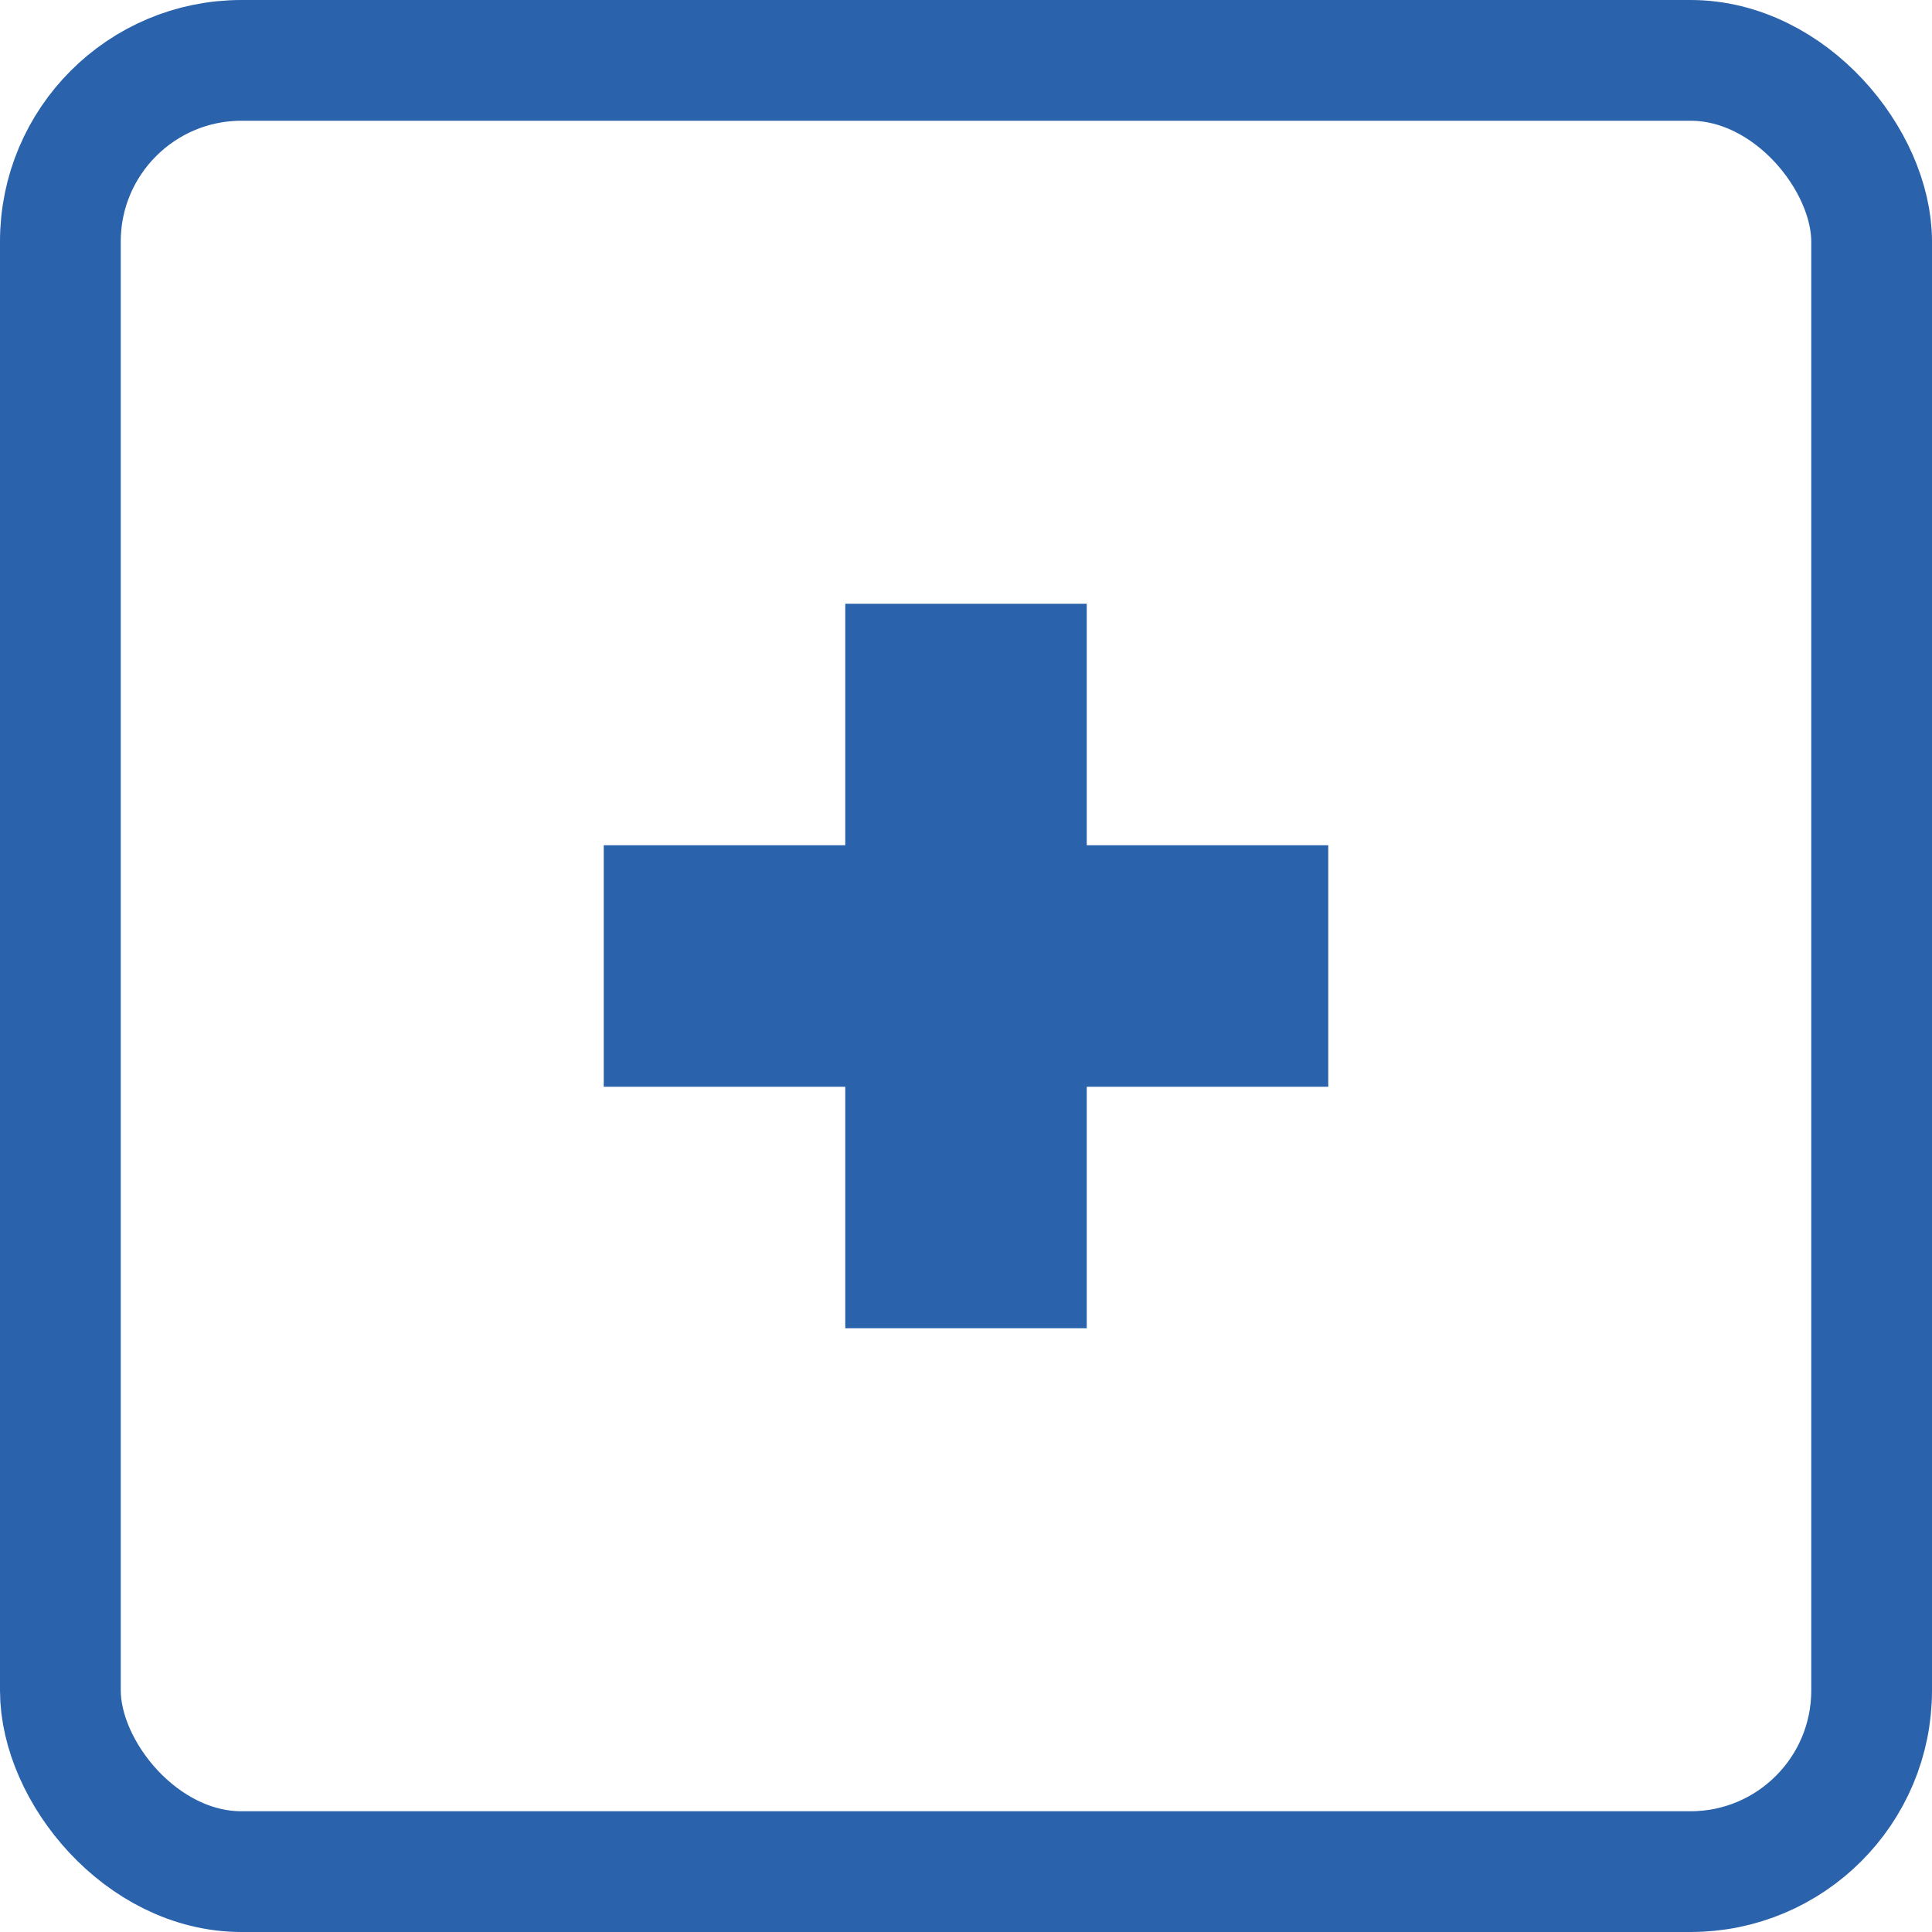
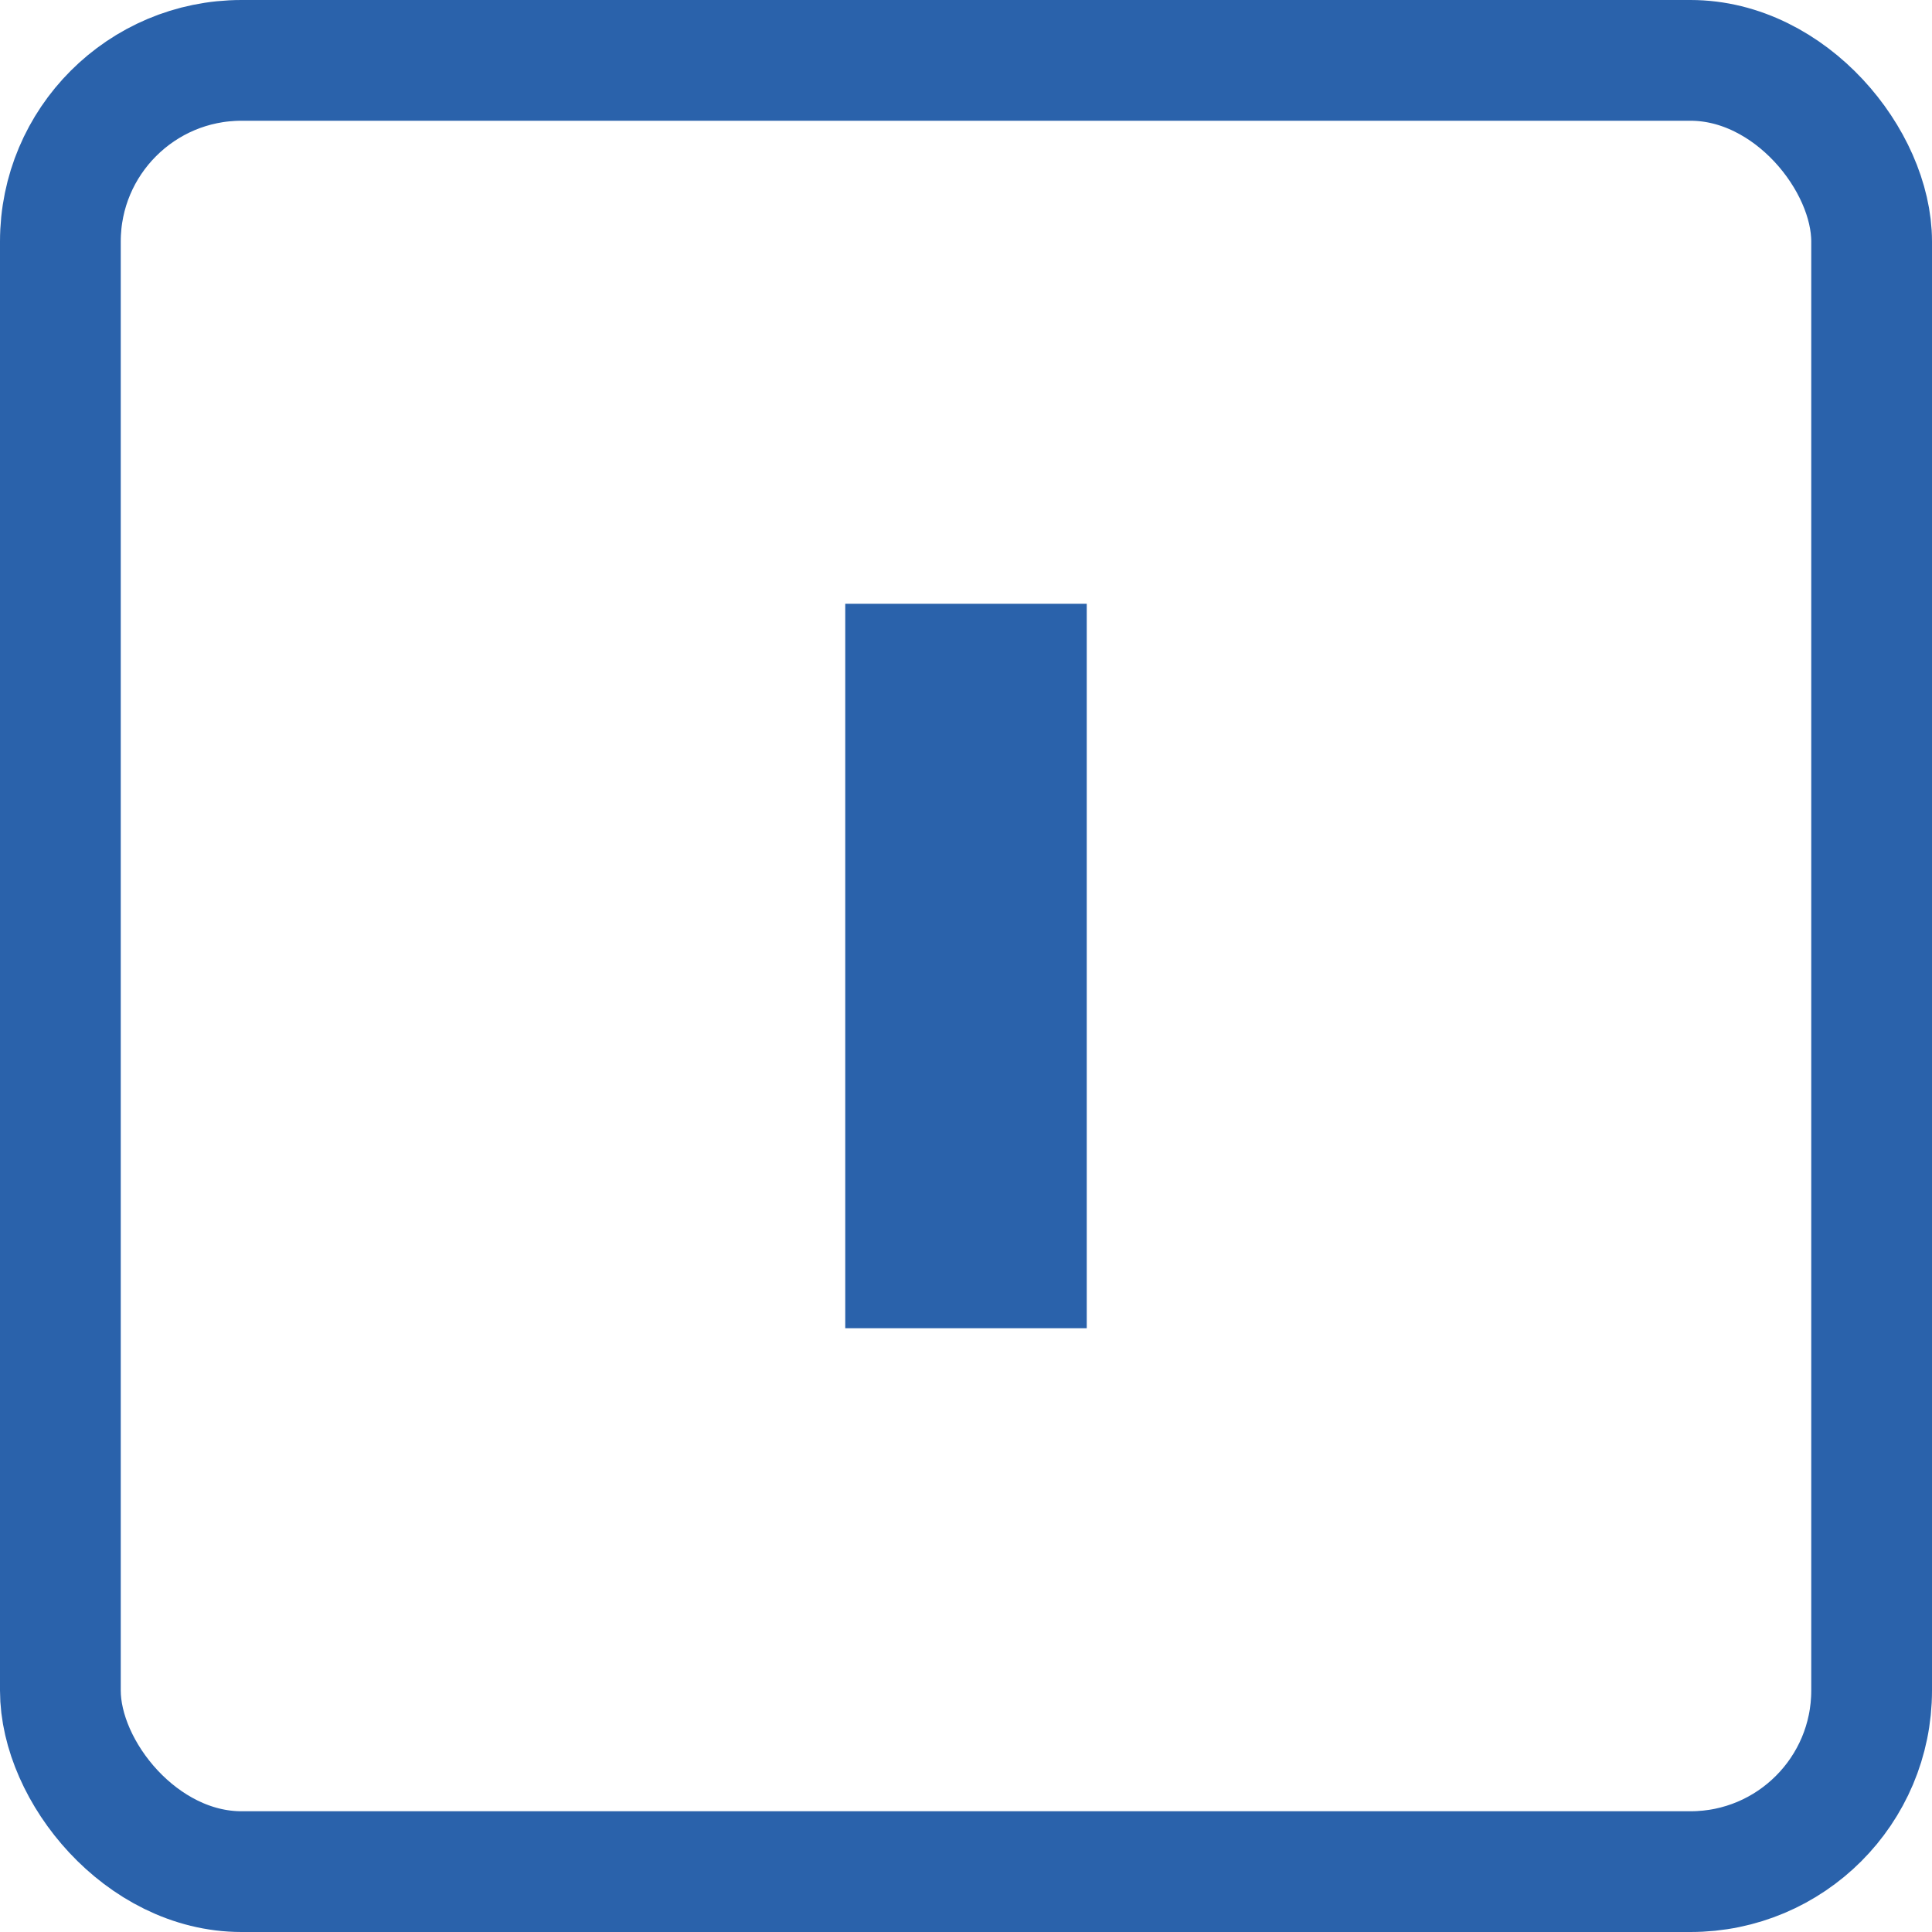
<svg xmlns="http://www.w3.org/2000/svg" width="16" height="16" viewBox="0 0 16 16" fill="none">
  <rect x=".5" y=".5" width="15" height="15" rx="1.5" stroke="#2A62AB" />
  <path fill="#2A62AB" d="M7 5h2v6H7z" />
-   <path fill="#2A62AB" d="M11 7v2H5V7z" />
</svg>